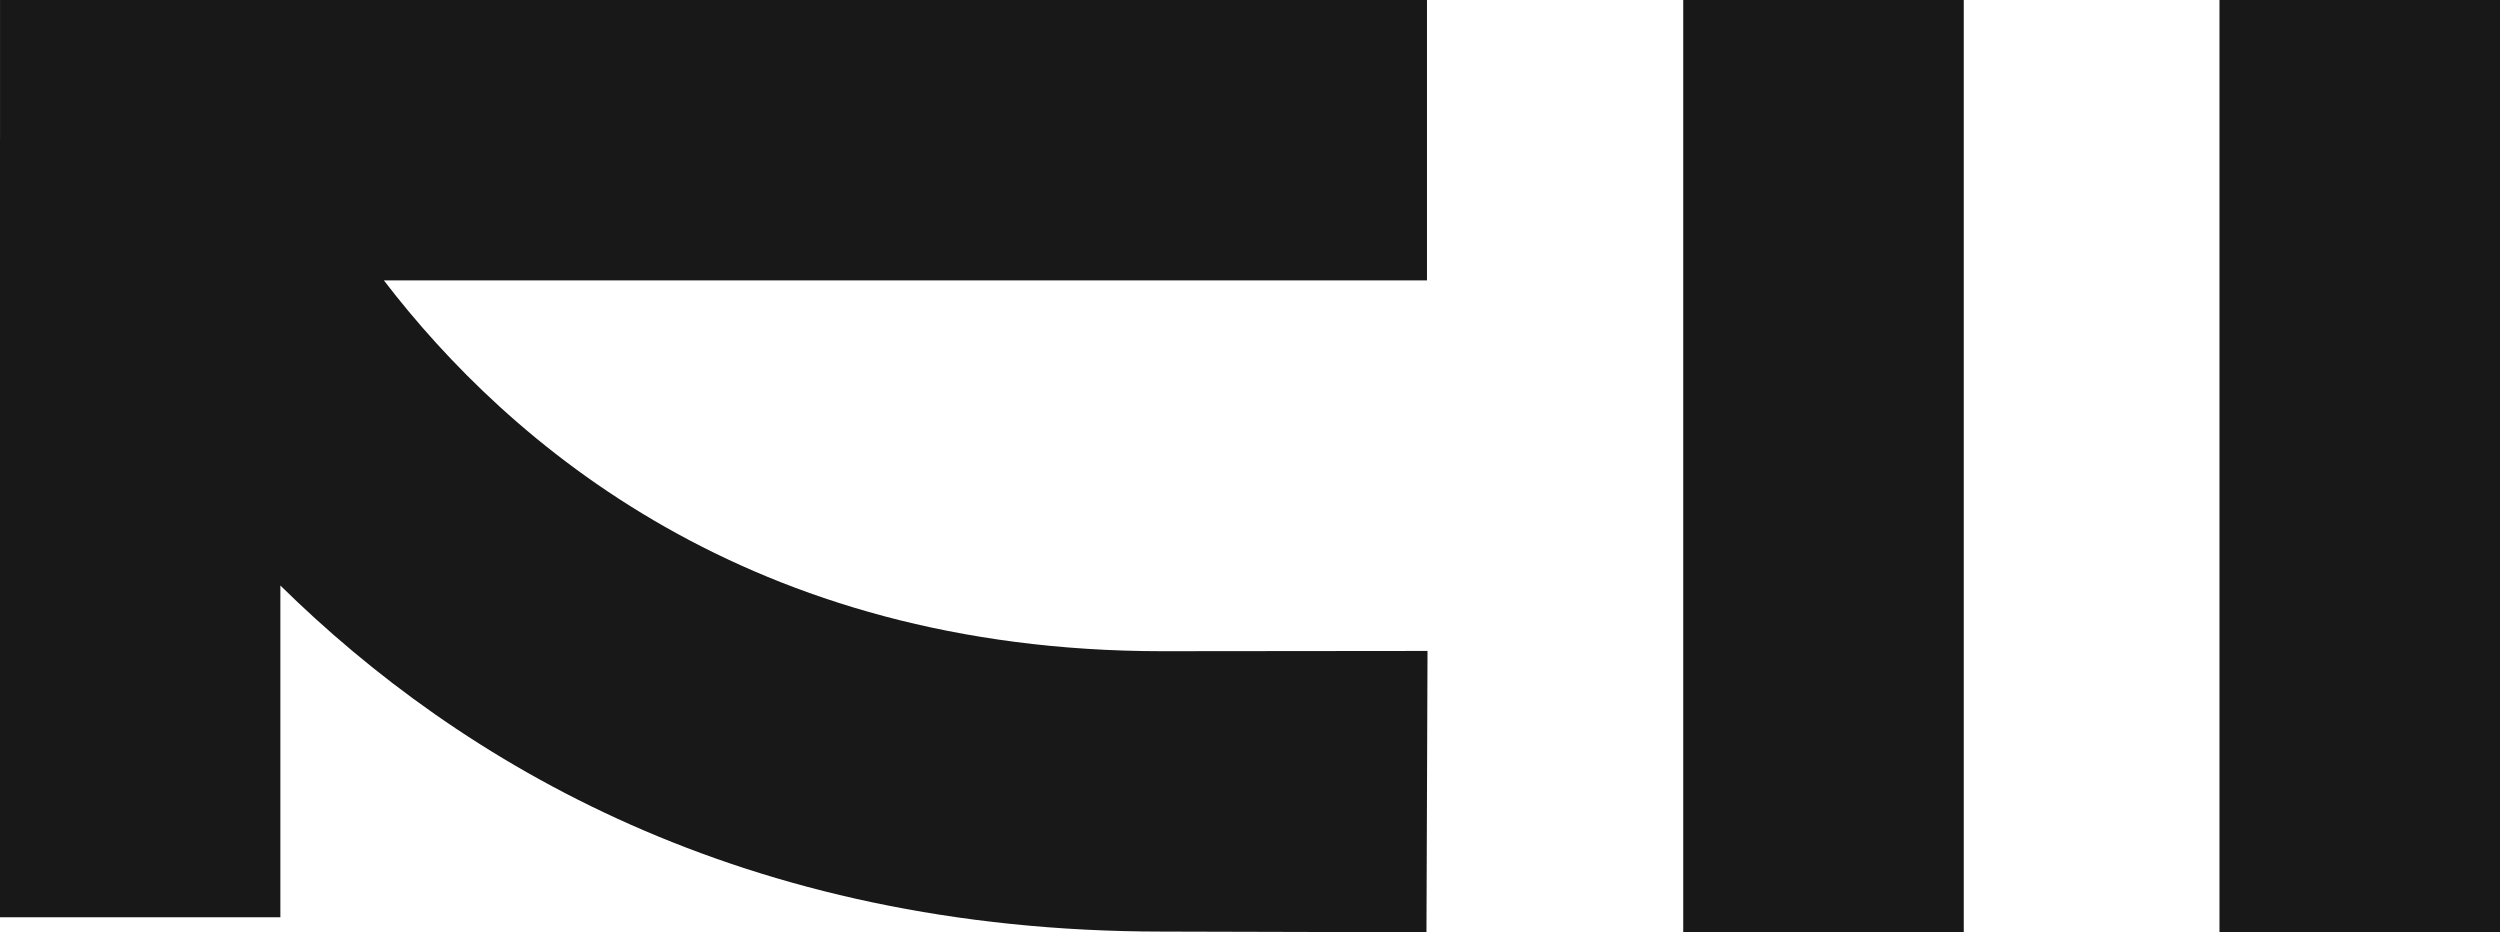
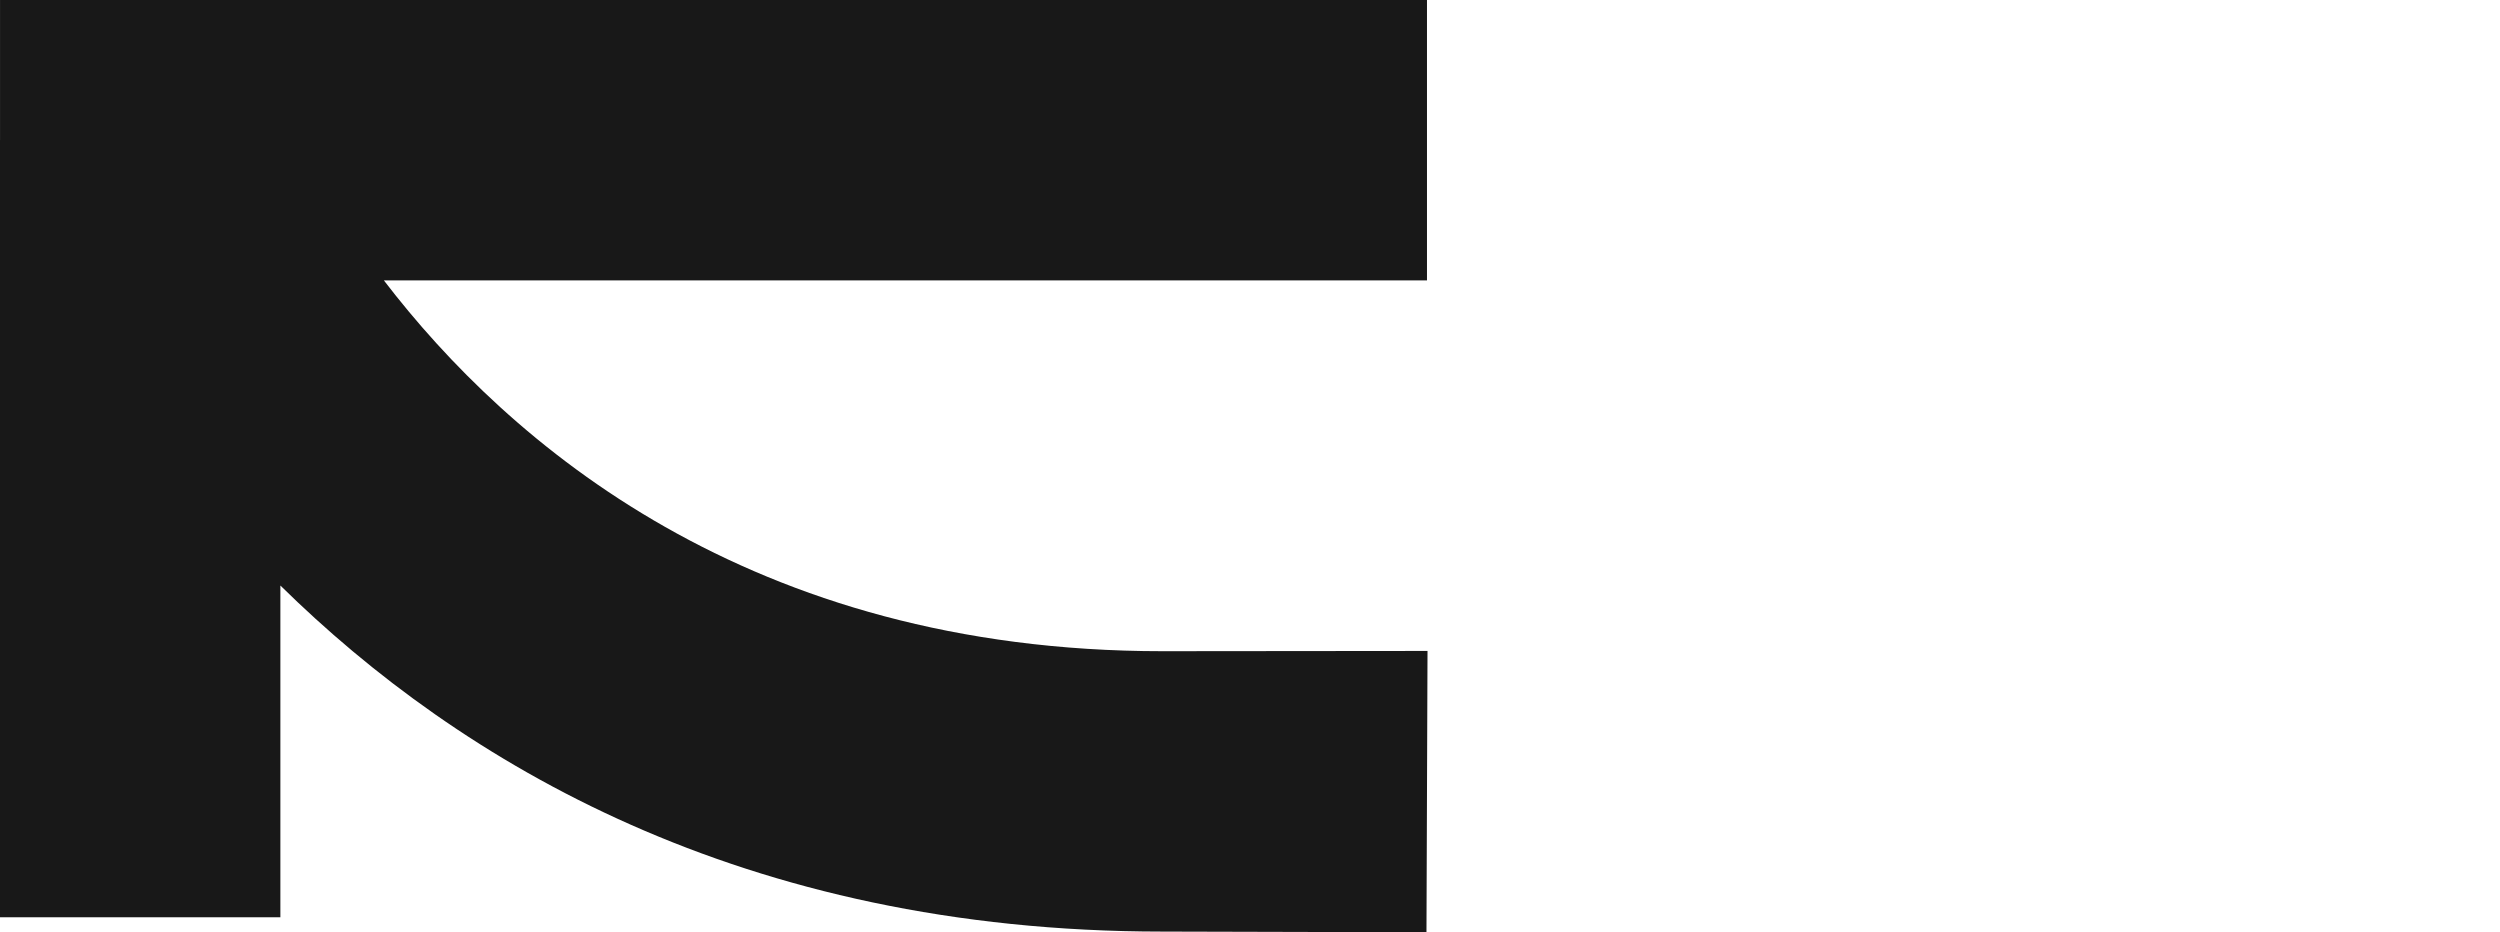
<svg xmlns="http://www.w3.org/2000/svg" id="Layer_1" data-name="Layer 1" viewBox="0 0 3432.45 1280">
  <defs>
    <style>
      .cls-1 {
        fill: #181818;
      }
    </style>
  </defs>
  <path class="cls-1" d="M1596.2,894.09c-567.62,0-897.64-285.46-1069.17-509.13h1432.19V0H.04v192.48H0v1066.89h384.95v-455.45c246.89,242.84,633.61,475.12,1211.25,475.12,17.25,0,362.31.96,362.31.96l1.43-386.27s-346.4.35-363.74.35Z" />
-   <rect class="cls-1" x="1863.62" y="447.42" width="1280" height="385.16" transform="translate(3143.62 -1863.62) rotate(90)" />
-   <rect class="cls-1" x="2599.87" y="447.42" width="1280" height="385.16" transform="translate(3879.87 -2599.87) rotate(90)" />
</svg>